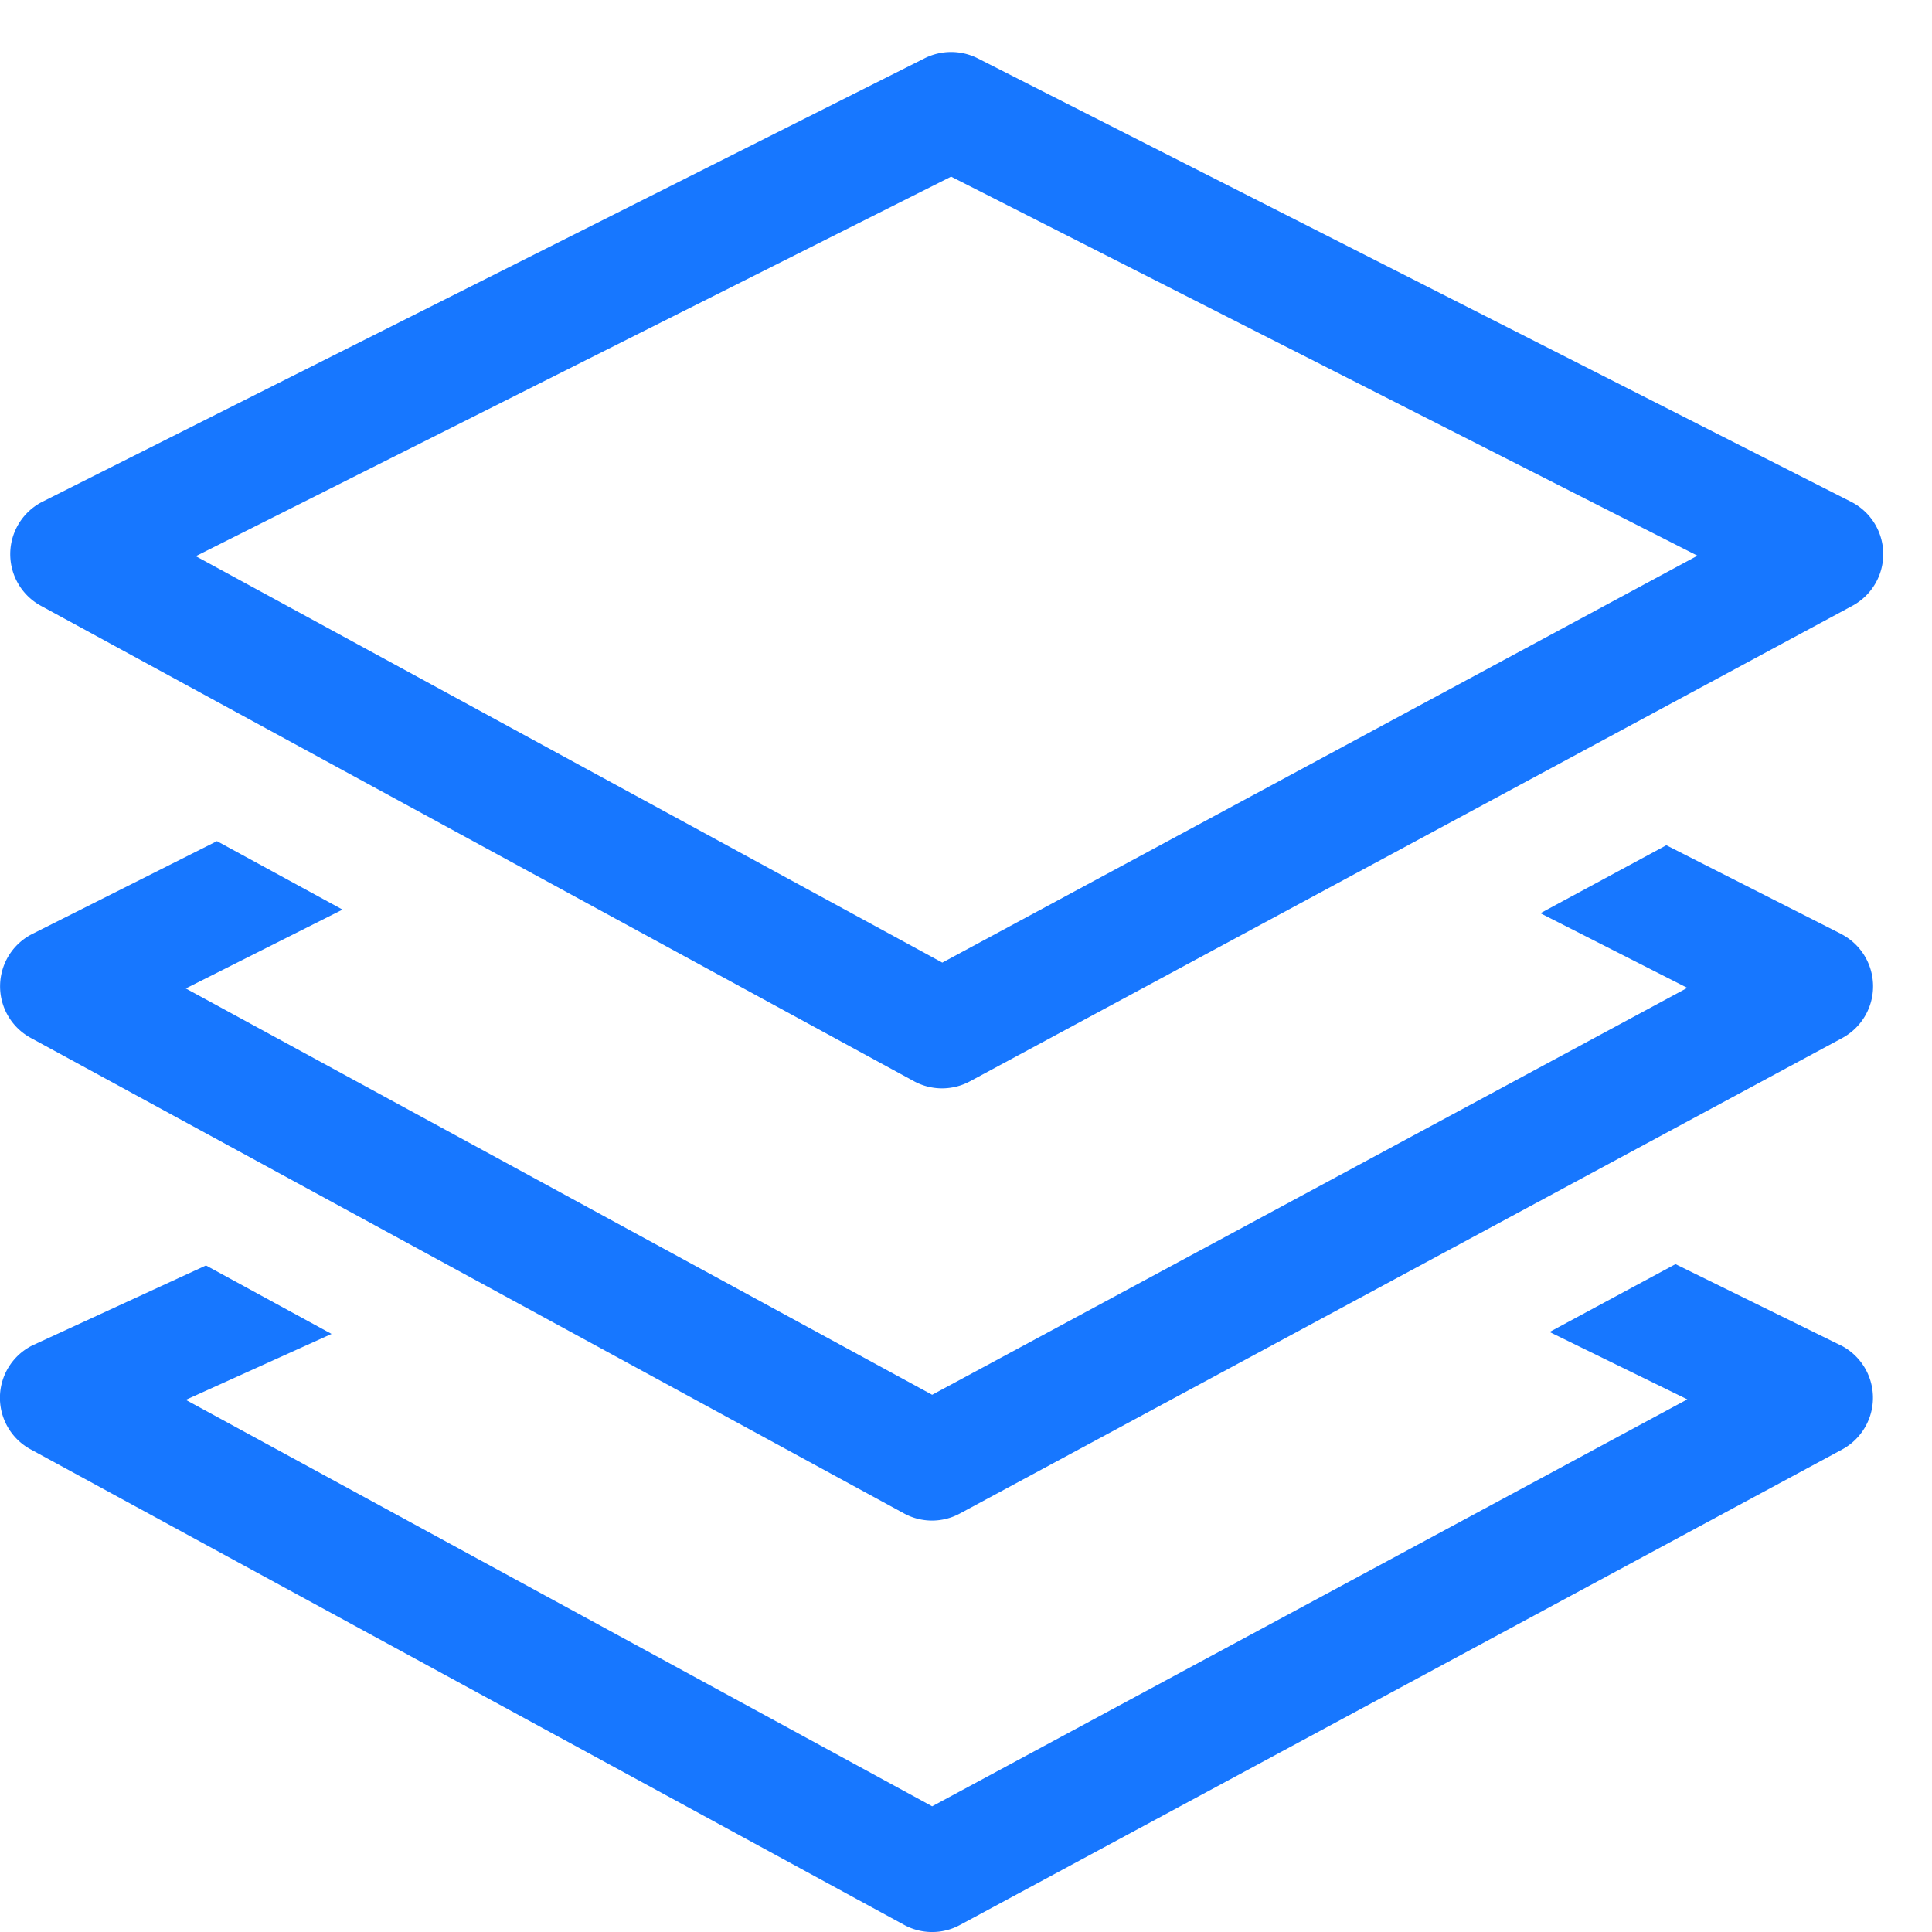
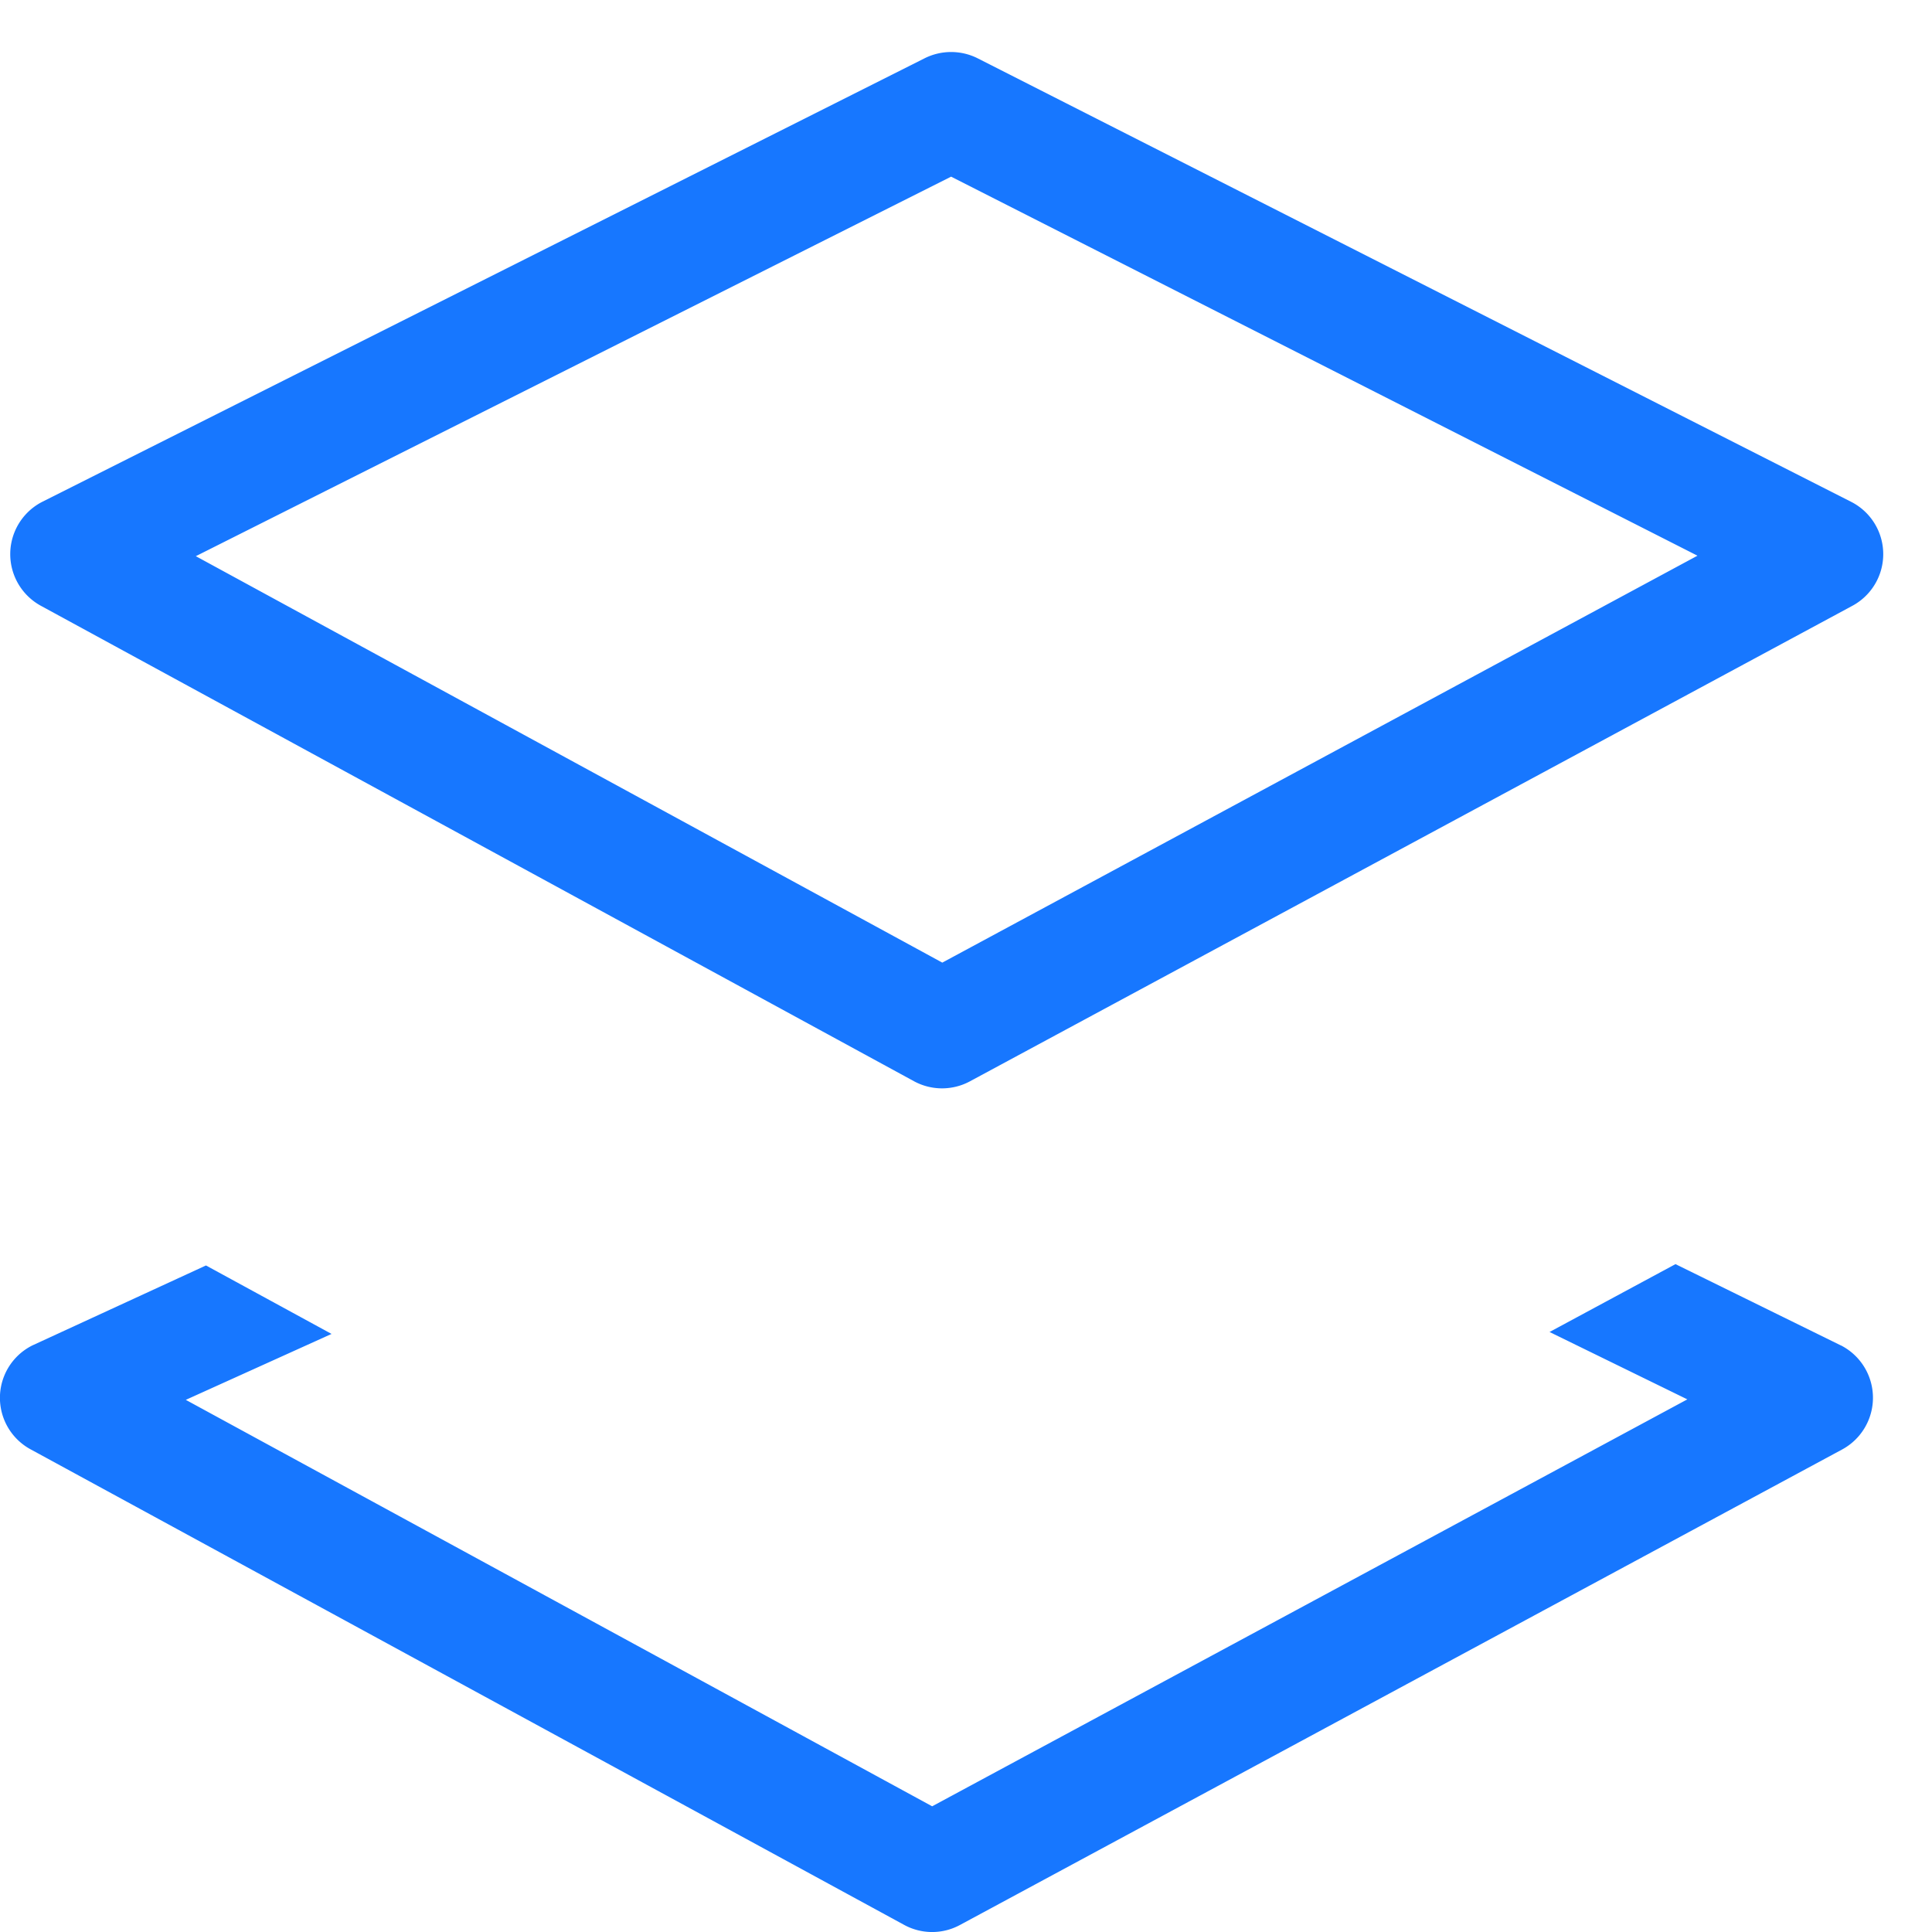
<svg xmlns="http://www.w3.org/2000/svg" t="1737172003186" class="icon" viewBox="0 0 1024 1024" version="1.1" p-id="1657" width="200" height="200">
  <path d="M975.661 713.088l-87.616-43.072-66.752 35.968 73.024 35.712-400.256 215.68-395.584-215.424 77.248-34.944-66.56-36.288-91.84 42.304a31.04 31.04 0 0 0-0.96 55.232l462.72 251.904a30.976 30.976 0 0 0 29.696 0.128l467.584-252.032a31.168 31.168 0 0 0-0.64-55.168z" fill="#1777FF" p-id="1658" />
-   <path d="M975.661 494.912L883.181 448l-66.752 36.032 77.888 39.552-400.256 215.68-395.584-215.36 83.072-41.792-66.56-36.288-97.664 49.088a31.104 31.104 0 0 0-0.96 55.232l462.72 251.968a30.976 30.976 0 0 0 29.696 0.064l467.584-251.968a31.168 31.168 0 0 0-0.64-55.232z" fill="#1777FF" p-id="1659" />
  <path d="M981.037 265.92a31.104 31.104 0 0 1 0.64 55.232L514.093 573.12a31.168 31.168 0 0 1-29.696-0.064L21.677 321.088a31.168 31.168 0 0 1 0.96-55.232L490.157 30.848a31.36 31.36 0 0 1 28.16 0.128l462.72 234.944zM499.437 510.208l400.256-215.68-395.584-200.896L103.789 294.784l395.648 215.424z" fill="#1777FF" p-id="1660" />
</svg>